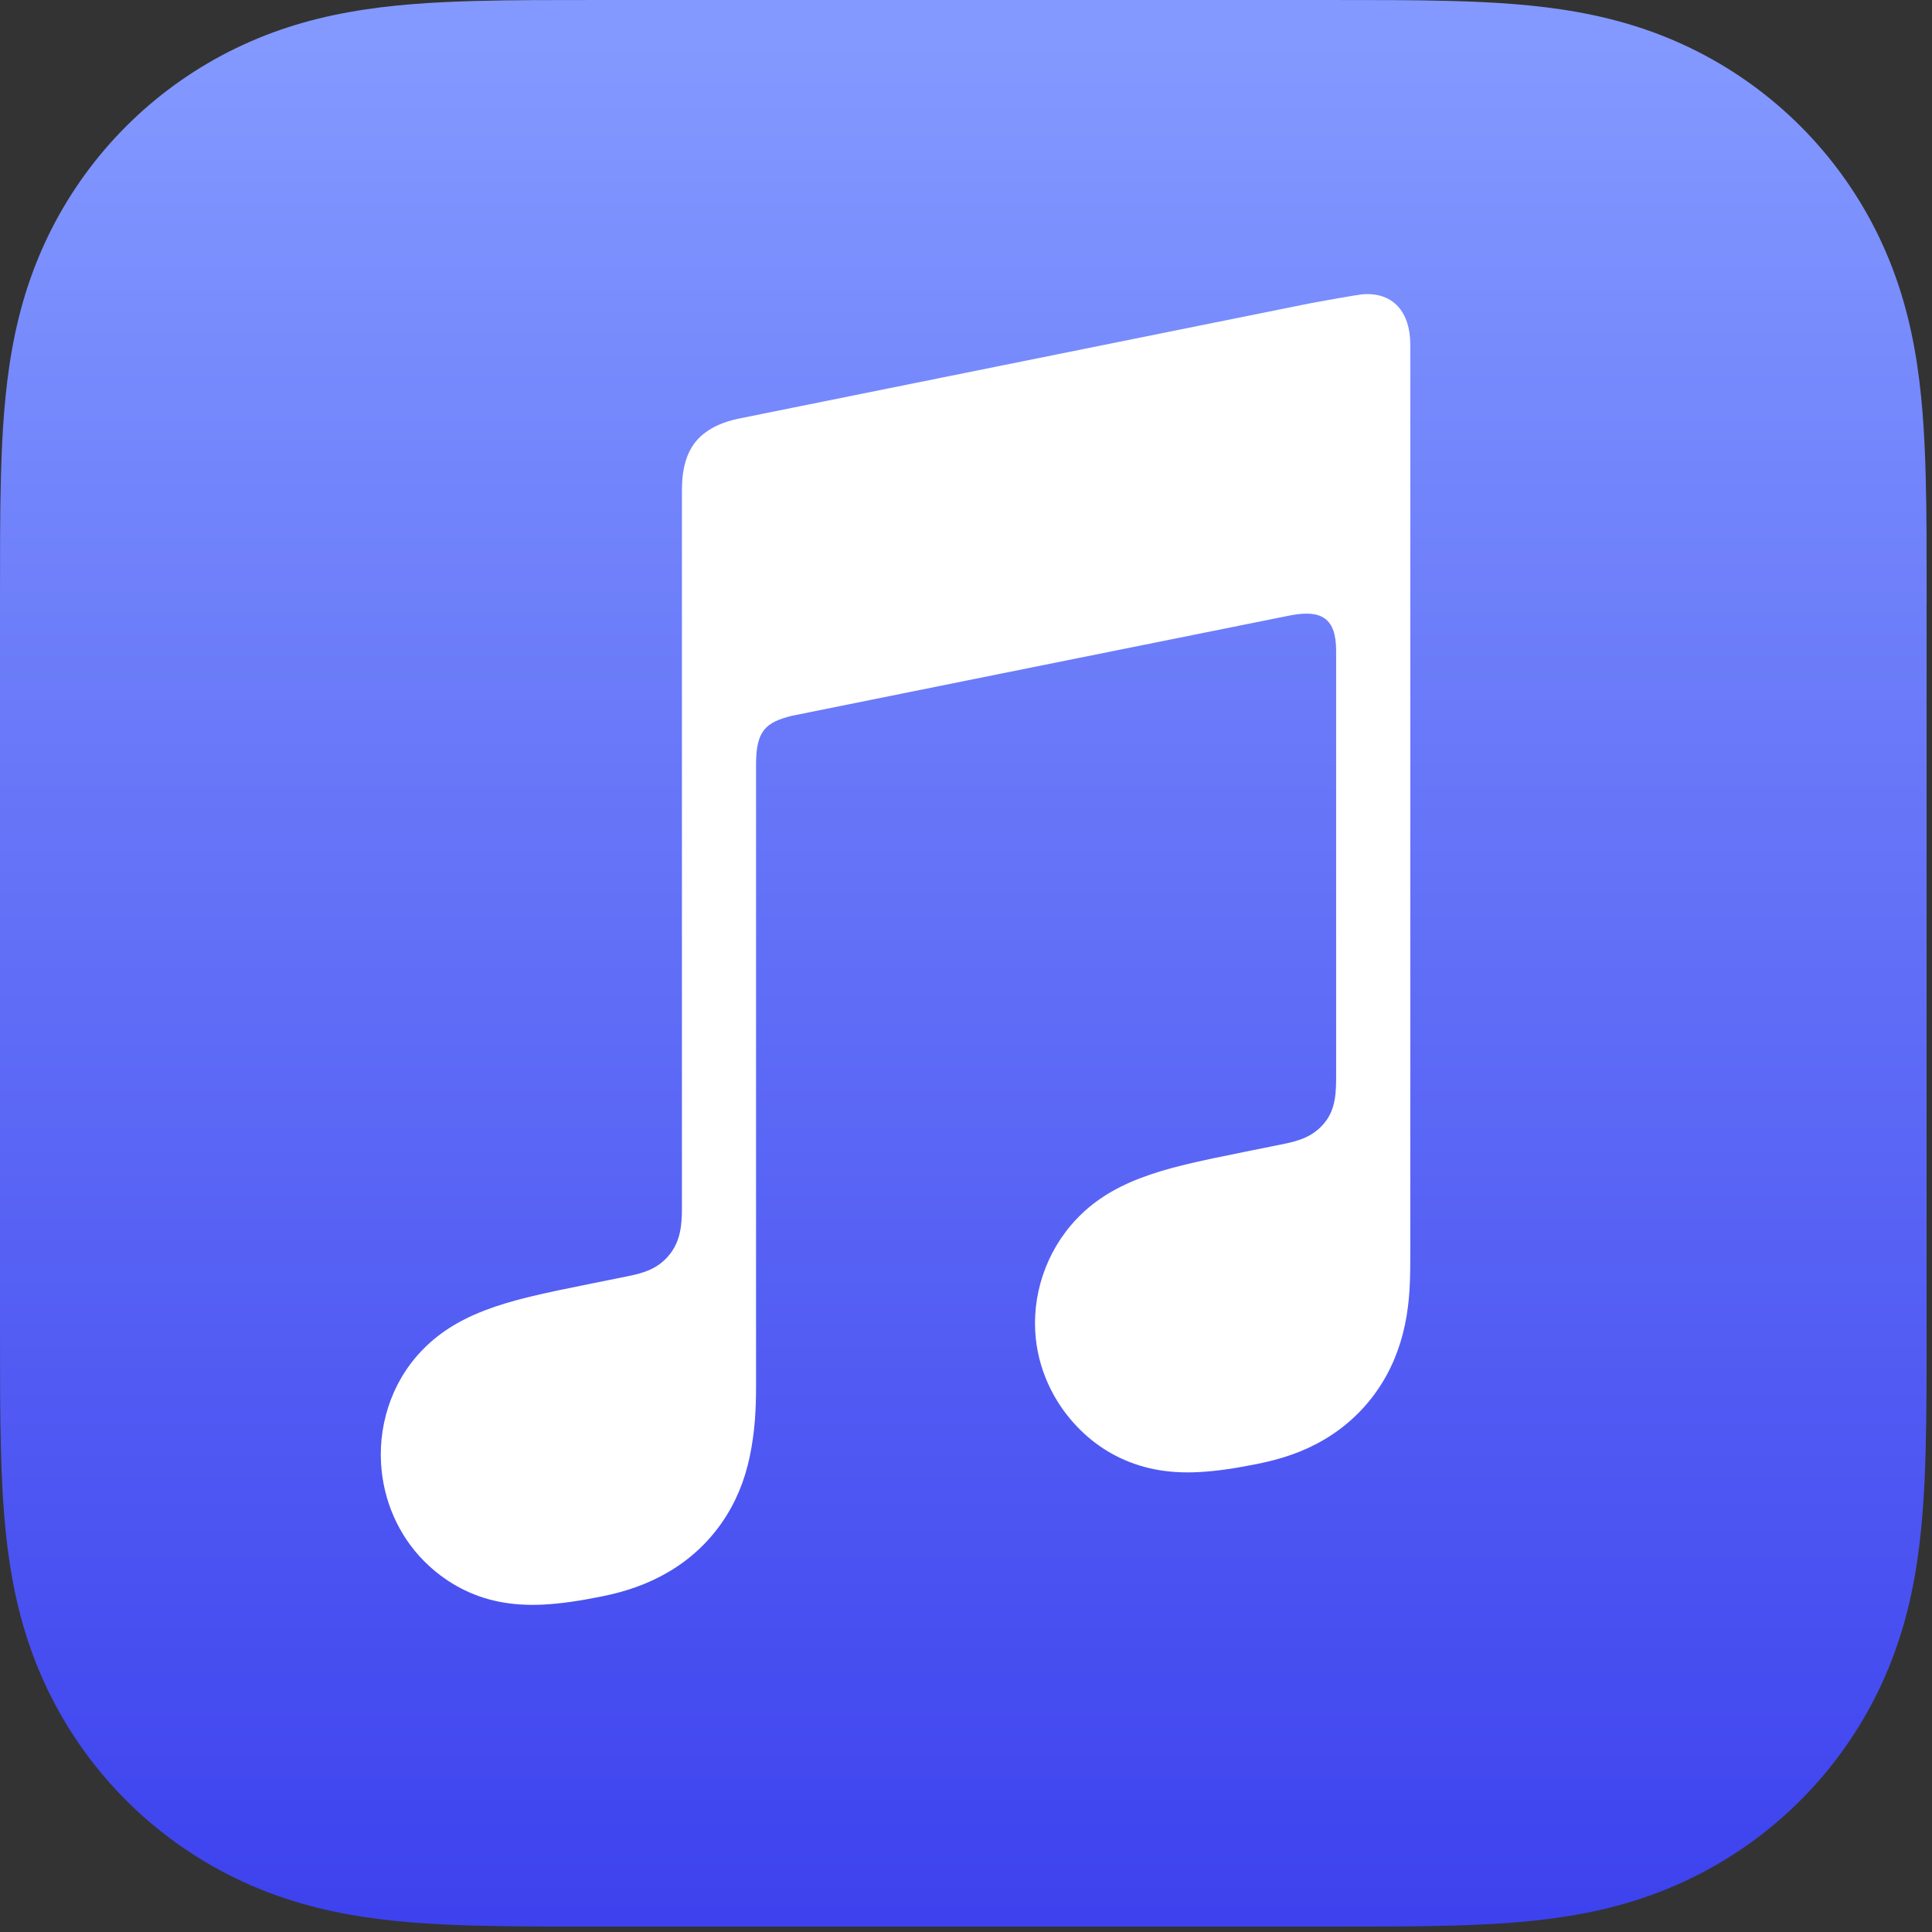
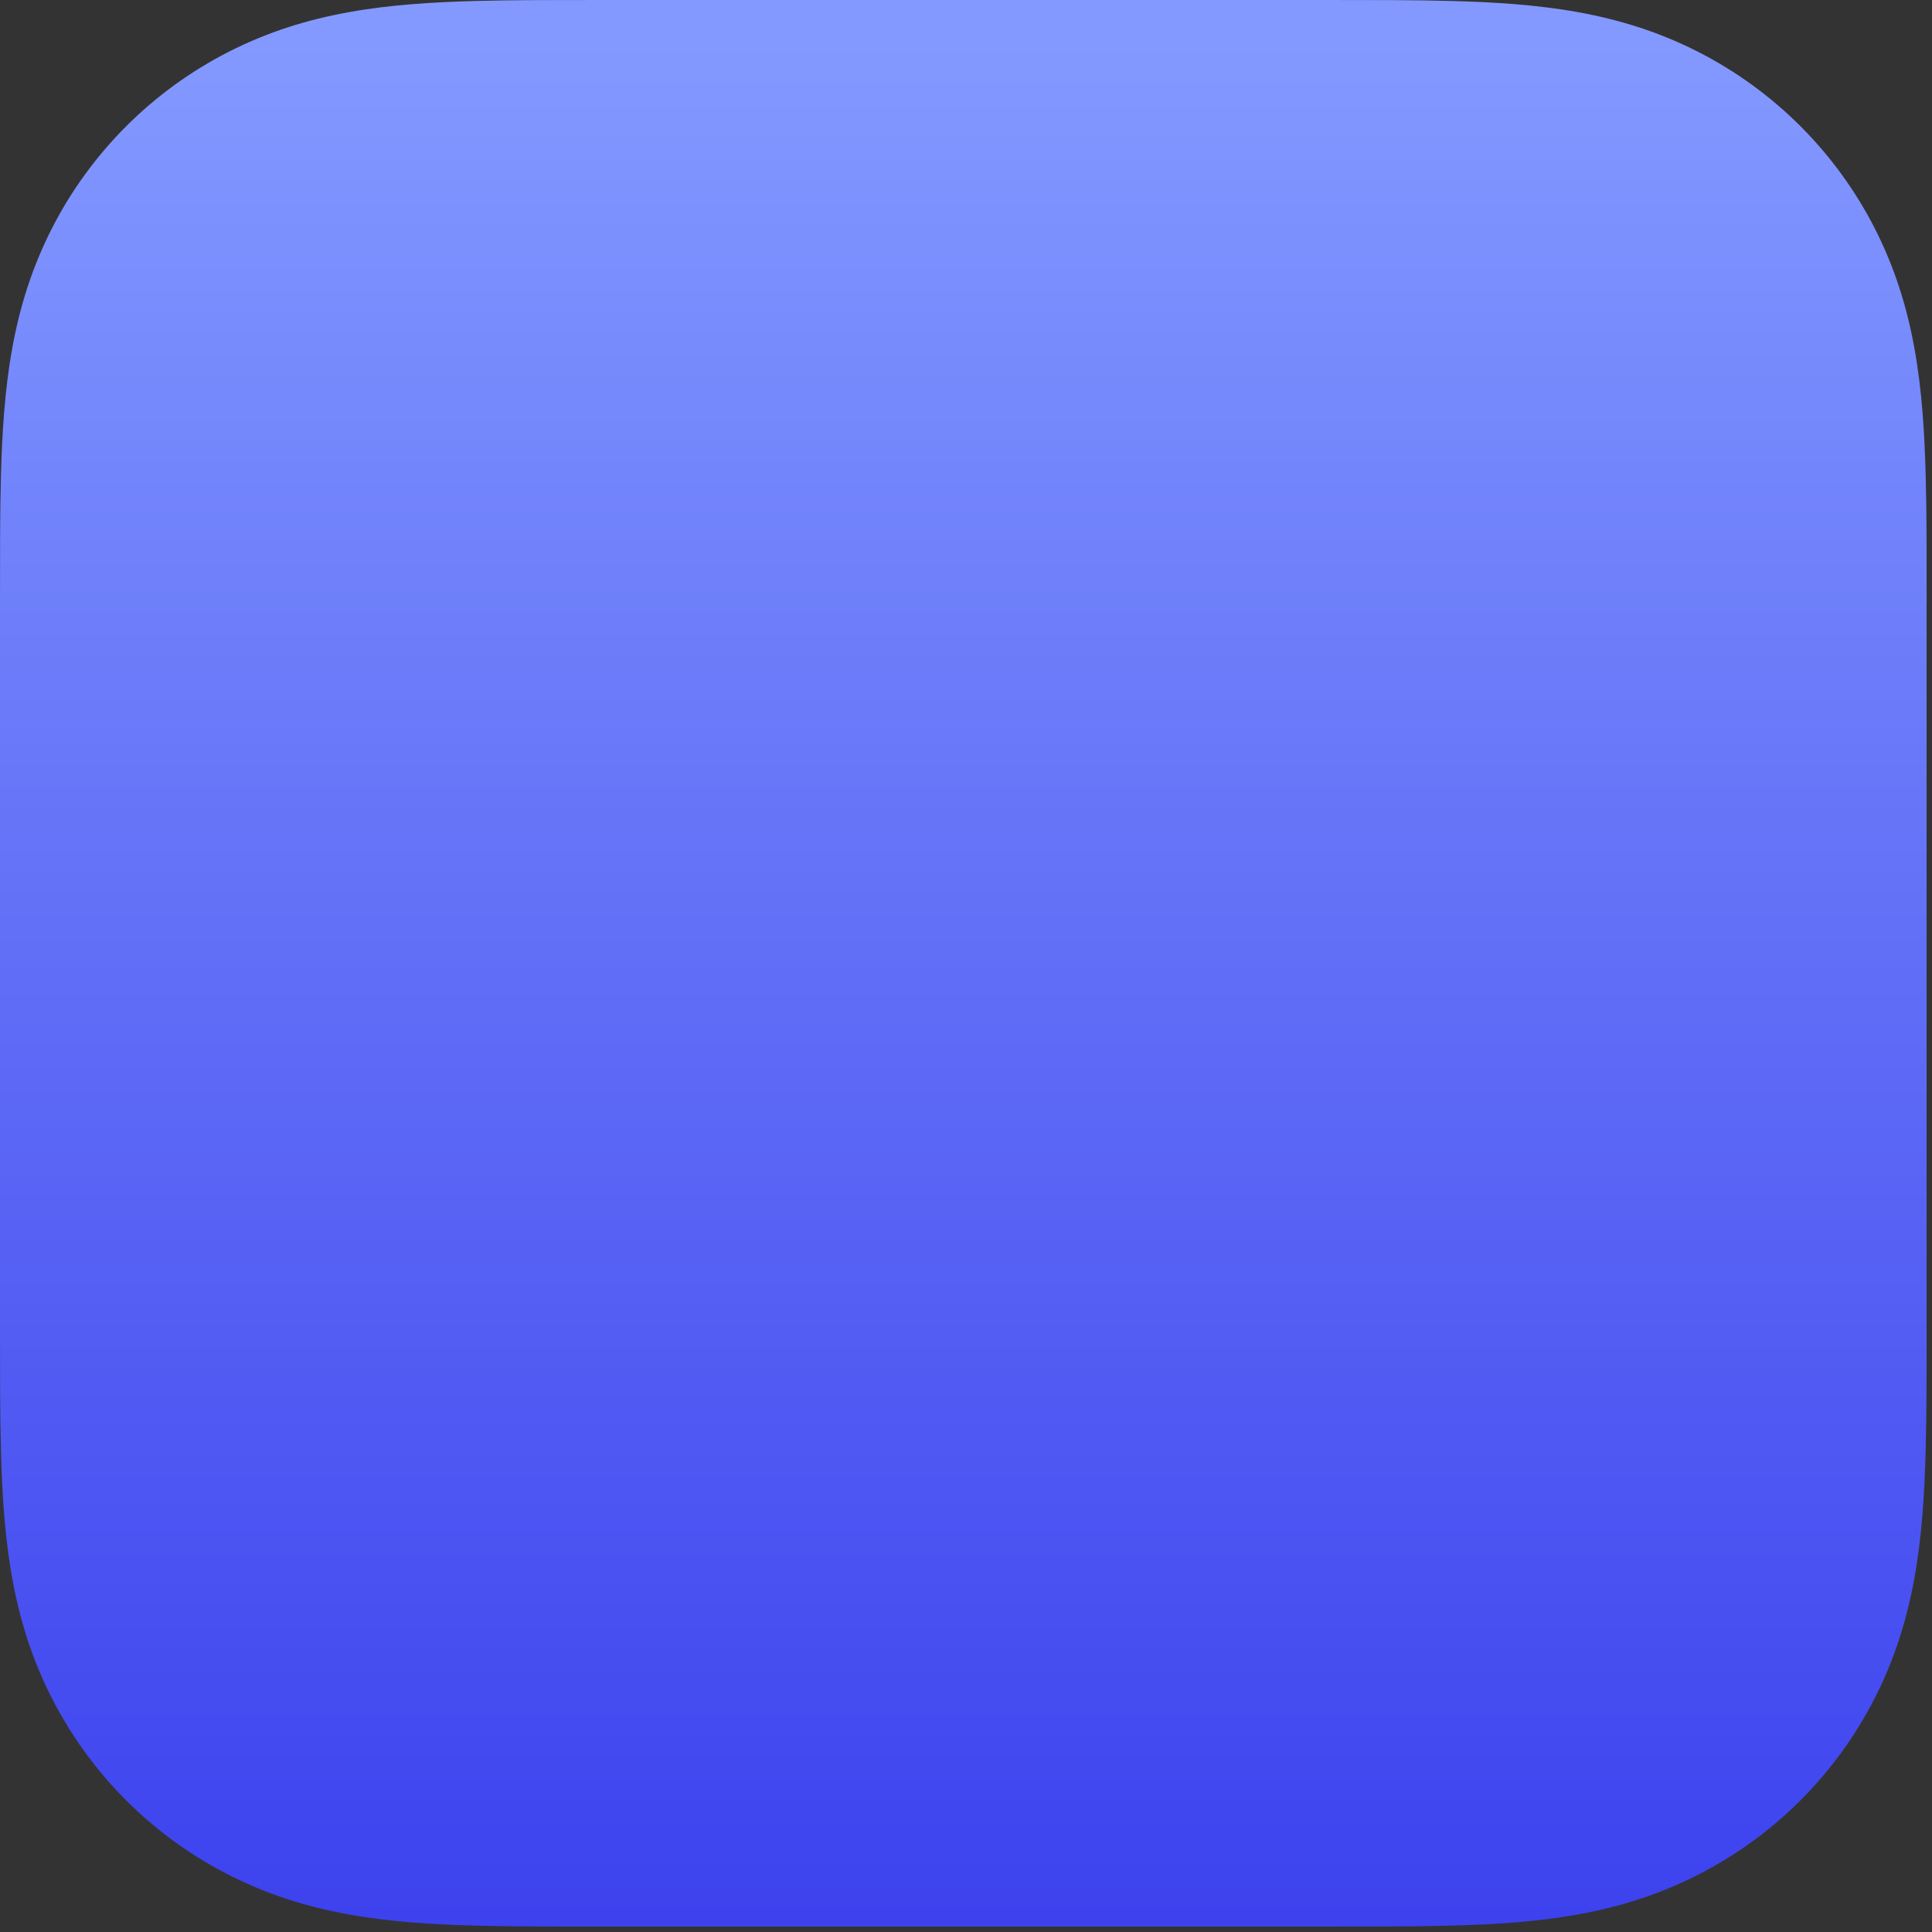
<svg xmlns="http://www.w3.org/2000/svg" width="361" height="361" viewBox="0 0 361 361" fill="none">
  <rect x="0" y="0" width="361" height="361" fill="#333333" stroke="none" />
  <path fill-rule="evenodd" clip-rule="evenodd" d="M360 112.61C360 108.31 360 104.01 359.98 99.71C359.96 96.09 359.92 92.47 359.82 88.85C359.61 80.96 359.14 73.01 357.74 65.21C356.32 57.29 353.99 49.92 350.33 42.72C346.73 35.65 342.03 29.19 336.42 23.58C330.81 17.97 324.34 13.27 317.27 9.67C310.08 6.01 302.71 3.69 294.8 2.26C287 0.86 279.04 0.39 271.15 0.18C267.53 0.08 263.91 0.04 260.29 0.02C255.99 0 251.69 0 247.39 0H112.61C108.31 0 104.01 0 99.71 0.02C96.09 0.04 92.47 0.08 88.85 0.18C80.96 0.4 73 0.86 65.2 2.27C57.28 3.69 49.92 6.02 42.73 9.68C35.66 13.28 29.19 17.98 23.58 23.59C17.97 29.2 13.27 35.66 9.67 42.73C6.01 49.93 3.68 57.3 2.26 65.22C0.86 73.02 0.39 80.98 0.18 88.86C0.08 92.48 0.04 96.1 0.02 99.72C0 104.01 0 108.31 0 112.61V247.38C0 251.68 0 255.98 0.02 260.28C0.04 263.9 0.08 267.52 0.18 271.14C0.39 279.03 0.86 286.98 2.26 294.78C3.68 302.7 6.01 310.07 9.67 317.27C13.27 324.34 17.97 330.8 23.58 336.41C29.19 342.02 35.66 346.72 42.73 350.32C49.92 353.98 57.29 356.3 65.2 357.73C73 359.13 80.96 359.6 88.85 359.81C92.47 359.91 96.09 359.95 99.71 359.97C104.01 360 108.31 359.99 112.61 359.99H247.38C251.68 359.99 255.98 359.99 260.28 359.97C263.9 359.95 267.52 359.91 271.14 359.81C279.03 359.6 286.99 359.13 294.79 357.73C302.71 356.31 310.07 353.98 317.26 350.32C324.33 346.72 330.8 342.02 336.41 336.41C342.02 330.8 346.72 324.34 350.32 317.27C353.98 310.07 356.31 302.7 357.73 294.78C359.13 286.98 359.6 279.02 359.81 271.14C359.91 267.52 359.95 263.9 359.97 260.28C360 255.98 359.99 251.68 359.99 247.38V112.61H360Z" fill="url(#paint0_linear_1_7)" />
-   <path fill-rule="evenodd" clip-rule="evenodd" d="M254.5 55C253.63 55.08 245.9 56.45 244.97 56.64L137.97 78.23L137.93 78.24C135.14 78.83 132.95 79.82 131.26 81.24C129.22 82.95 128.09 85.37 127.66 88.19C127.57 88.79 127.42 90.01 127.42 91.81C127.42 91.81 127.42 201.13 127.42 225.73C127.42 228.86 127.17 231.9 125.05 234.49C122.93 237.08 120.31 237.86 117.24 238.48C114.91 238.95 112.58 239.42 110.25 239.89C101.41 241.67 95.66 242.88 90.45 244.9C85.47 246.83 81.74 249.29 78.77 252.41C72.88 258.58 70.49 266.95 71.31 274.79C72.01 281.48 75.02 287.88 80.19 292.61C83.68 295.81 88.04 298.24 93.18 299.27C98.51 300.34 104.19 299.97 112.49 298.29C116.91 297.4 121.05 296.01 124.99 293.68C128.89 291.38 132.23 288.31 134.84 284.57C137.46 280.82 139.15 276.65 140.08 272.22C141.04 267.65 141.27 263.52 141.27 258.96V142.81C141.27 136.59 143.03 134.95 148.05 133.73C148.05 133.73 236.99 115.79 241.14 114.98C246.93 113.87 249.66 115.52 249.66 121.59V200.88C249.66 204.02 249.63 207.2 247.49 209.8C245.37 212.39 242.75 213.17 239.68 213.79C237.35 214.26 235.02 214.73 232.69 215.2C223.85 216.98 218.1 218.19 212.89 220.21C207.91 222.14 204.18 224.6 201.21 227.72C195.32 233.89 192.72 242.26 193.54 250.1C194.24 256.79 197.46 263.19 202.63 267.92C206.12 271.12 210.48 273.48 215.62 274.52C220.95 275.59 226.63 275.21 234.93 273.54C239.35 272.65 243.49 271.32 247.43 268.99C251.33 266.69 254.67 263.62 257.28 259.88C259.9 256.13 261.59 251.96 262.52 247.53C263.48 242.96 263.52 238.83 263.52 234.27V64.46C263.54 58.3 260.29 54.5 254.5 55Z" fill="white" />
  <defs>
    <linearGradient id="paint0_linear_1_7" x1="180" y1="358.605" x2="180" y2="7.759" gradientUnits="userSpaceOnUse">
      <stop stop-color="#3D42EE" />
      <stop offset="1" stop-color="#8399FF" />
    </linearGradient>
  </defs>
</svg>